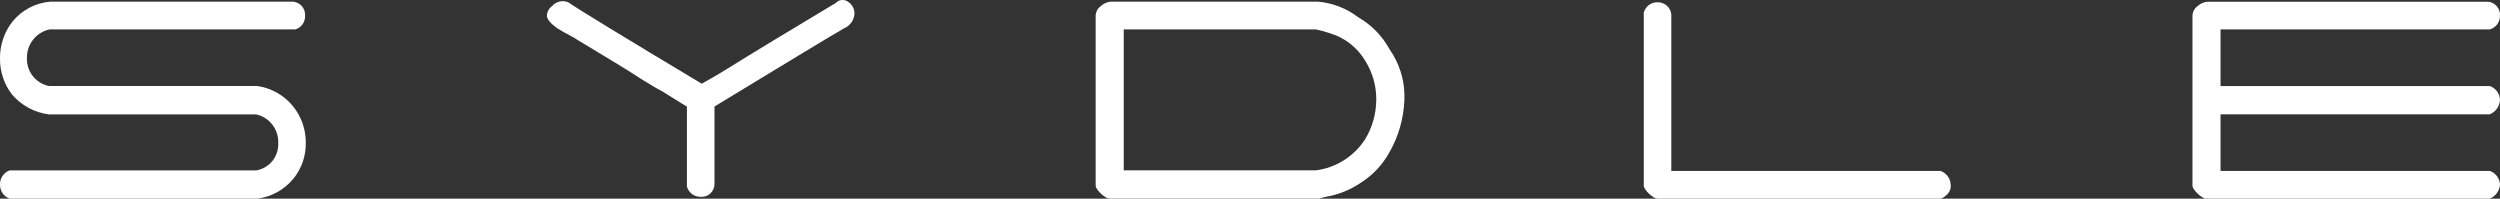
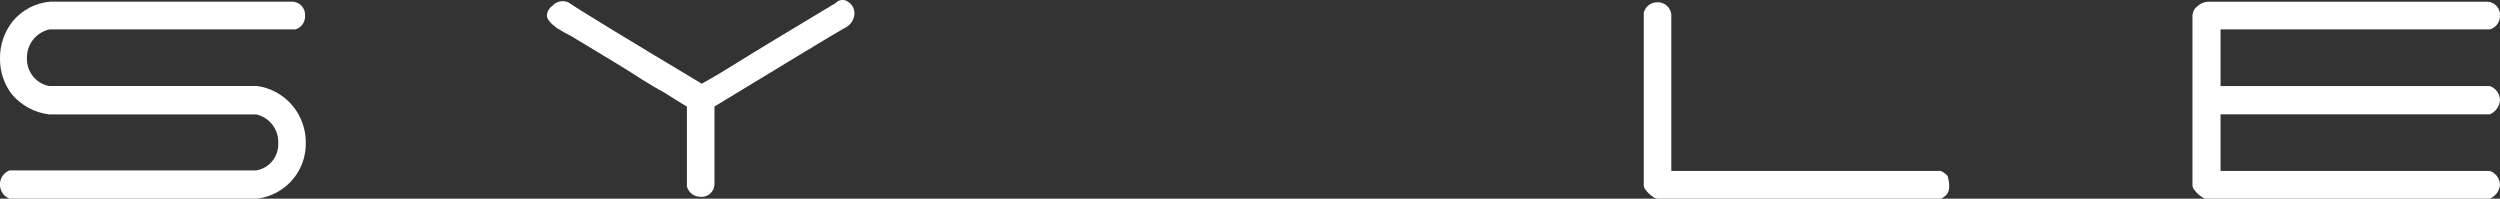
<svg xmlns="http://www.w3.org/2000/svg" width="151" height="12" viewBox="0 0 151 12" fill="none">
  <rect x="0" y="0" width="151" height="12" fill="#333333" stroke="none" />
  <g clip-path="url(#clip0)">
    <path d="M17.854 1.774H3C2.604 1.857 2.249 2.078 1.998 2.397C1.747 2.717 1.616 3.115 1.627 3.522C1.616 3.915 1.745 4.299 1.99 4.606C2.235 4.912 2.58 5.121 2.964 5.195H15.541C16.364 5.313 17.115 5.729 17.654 6.365C18.194 7.002 18.483 7.815 18.468 8.651C18.478 9.418 18.223 10.164 17.746 10.762C17.198 11.446 16.407 11.89 15.541 11.999H0.578C0.403 11.934 0.253 11.815 0.15 11.659C0.046 11.503 -0.006 11.318 2.04134e-05 11.13C-0.002 10.948 0.053 10.769 0.156 10.619C0.26 10.469 0.407 10.355 0.578 10.293H15.469C15.852 10.232 16.2 10.032 16.447 9.73C16.693 9.429 16.821 9.046 16.806 8.656C16.825 8.252 16.7 7.856 16.455 7.536C16.21 7.216 15.861 6.994 15.469 6.91H2.964C2.093 6.804 1.294 6.374 0.723 5.704C0.25 5.09 -0.004 4.334 2.04134e-05 3.557C-0.016 2.74 0.251 1.943 0.755 1.302C1.036 0.958 1.382 0.674 1.774 0.468C2.166 0.261 2.595 0.137 3.036 0.101H17.705C17.909 0.119 18.099 0.217 18.234 0.373C18.369 0.529 18.438 0.732 18.427 0.938C18.437 1.122 18.386 1.303 18.282 1.455C18.178 1.606 18.027 1.718 17.854 1.774Z" fill="white" />
    <path d="M51.213 0.101C51.332 0.173 51.431 0.274 51.501 0.395C51.57 0.516 51.608 0.653 51.611 0.793C51.607 0.988 51.546 1.178 51.437 1.339C51.328 1.501 51.175 1.627 50.996 1.703C50.349 2.066 47.707 3.667 43.154 6.433V11.161C43.147 11.264 43.121 11.364 43.075 11.457C43.03 11.55 42.967 11.632 42.889 11.7C42.812 11.768 42.722 11.819 42.624 11.851C42.527 11.884 42.424 11.896 42.322 11.888C42.135 11.892 41.952 11.834 41.801 11.722C41.651 11.61 41.541 11.45 41.49 11.269V6.432C41.454 6.432 40.951 6.106 40.008 5.522C39.719 5.376 39.361 5.158 38.888 4.87C38.707 4.762 38.382 4.544 37.917 4.251C37.917 4.251 37.628 4.069 37.086 3.742L34.551 2.211C34.262 2.065 33.936 1.885 33.647 1.702C33.249 1.411 33.032 1.159 33.032 0.941C33.038 0.826 33.07 0.713 33.126 0.612C33.182 0.511 33.261 0.425 33.356 0.359C33.474 0.224 33.631 0.13 33.806 0.091C33.98 0.052 34.163 0.07 34.327 0.142C34.905 0.543 37.58 2.179 42.386 5.055C42.639 4.909 43.181 4.62 43.94 4.145C45.458 3.199 47.627 1.888 50.481 0.179C50.572 0.078 50.697 0.014 50.832 -0C50.967 -0.015 51.103 0.021 51.213 0.101Z" fill="white" />
-     <path d="M84.825 6.032C84.785 7.146 84.475 8.233 83.921 9.197C83.517 9.938 82.932 10.564 82.223 11.016C81.583 11.459 80.856 11.755 80.09 11.885C79.765 11.957 79.657 11.994 79.767 11.994H67.007C66.863 11.994 66.718 11.885 66.501 11.703C66.286 11.485 66.178 11.339 66.178 11.193V0.901C66.189 0.792 66.224 0.687 66.279 0.594C66.335 0.5 66.411 0.419 66.501 0.358C66.66 0.21 66.864 0.12 67.08 0.101H79.621C80.501 0.18 81.34 0.508 82.043 1.047C82.811 1.488 83.448 2.129 83.886 2.903C83.923 2.975 84.03 3.12 84.139 3.303C84.628 4.126 84.866 5.075 84.825 6.032ZM83.127 6.032C83.135 5.21 82.911 4.402 82.479 3.703C81.993 2.866 81.202 2.253 80.275 1.993C80.014 1.905 79.749 1.833 79.48 1.775H67.874V10.289H79.476C80.073 10.213 80.648 10.008 81.159 9.687C81.671 9.367 82.108 8.939 82.439 8.433C82.884 7.712 83.121 6.881 83.127 6.032Z" fill="white" />
-     <path d="M117.244 11.999H100.113C99.969 11.999 99.824 11.89 99.607 11.708C99.391 11.491 99.284 11.344 99.284 11.198V0.756C99.335 0.574 99.444 0.415 99.594 0.303C99.745 0.191 99.928 0.133 100.115 0.137C100.319 0.132 100.517 0.204 100.671 0.338C100.825 0.473 100.923 0.66 100.947 0.864V10.324H117.207C117.382 10.385 117.534 10.497 117.644 10.647C117.754 10.796 117.816 10.976 117.822 11.162C117.859 11.489 117.678 11.78 117.244 11.999Z" fill="white" />
+     <path d="M117.244 11.999H100.113C99.969 11.999 99.824 11.89 99.607 11.708C99.391 11.491 99.284 11.344 99.284 11.198V0.756C99.335 0.574 99.444 0.415 99.594 0.303C99.745 0.191 99.928 0.133 100.115 0.137C100.319 0.132 100.517 0.204 100.671 0.338C100.825 0.473 100.923 0.66 100.947 0.864V10.324H117.207C117.382 10.385 117.534 10.497 117.644 10.647C117.859 11.489 117.678 11.78 117.244 11.999Z" fill="white" />
    <path d="M150.385 11.999H133.254C133.11 11.999 132.965 11.89 132.748 11.708C132.533 11.491 132.425 11.344 132.425 11.198V0.901C132.436 0.792 132.471 0.687 132.527 0.593C132.582 0.5 132.658 0.419 132.748 0.358C132.917 0.203 133.135 0.113 133.363 0.103H150.277C150.482 0.121 150.672 0.219 150.806 0.375C150.941 0.531 151.011 0.734 151 0.94C151.004 1.129 150.946 1.313 150.835 1.464C150.723 1.616 150.565 1.726 150.385 1.777H134.121V5.198H150.385C150.56 5.258 150.712 5.371 150.822 5.52C150.932 5.67 150.994 5.849 151 6.035C150.989 6.224 150.926 6.405 150.817 6.559C150.708 6.713 150.559 6.832 150.385 6.904H134.121V10.324H150.385C150.56 10.385 150.712 10.497 150.822 10.647C150.932 10.796 150.994 10.976 151 11.162C150.984 11.345 150.918 11.52 150.81 11.667C150.701 11.815 150.554 11.93 150.385 11.999Z" fill="white" />
  </g>
  <defs>
    <clipPath id="clip0">
      <rect width="151" height="12" fill="white" />
    </clipPath>
  </defs>
</svg>